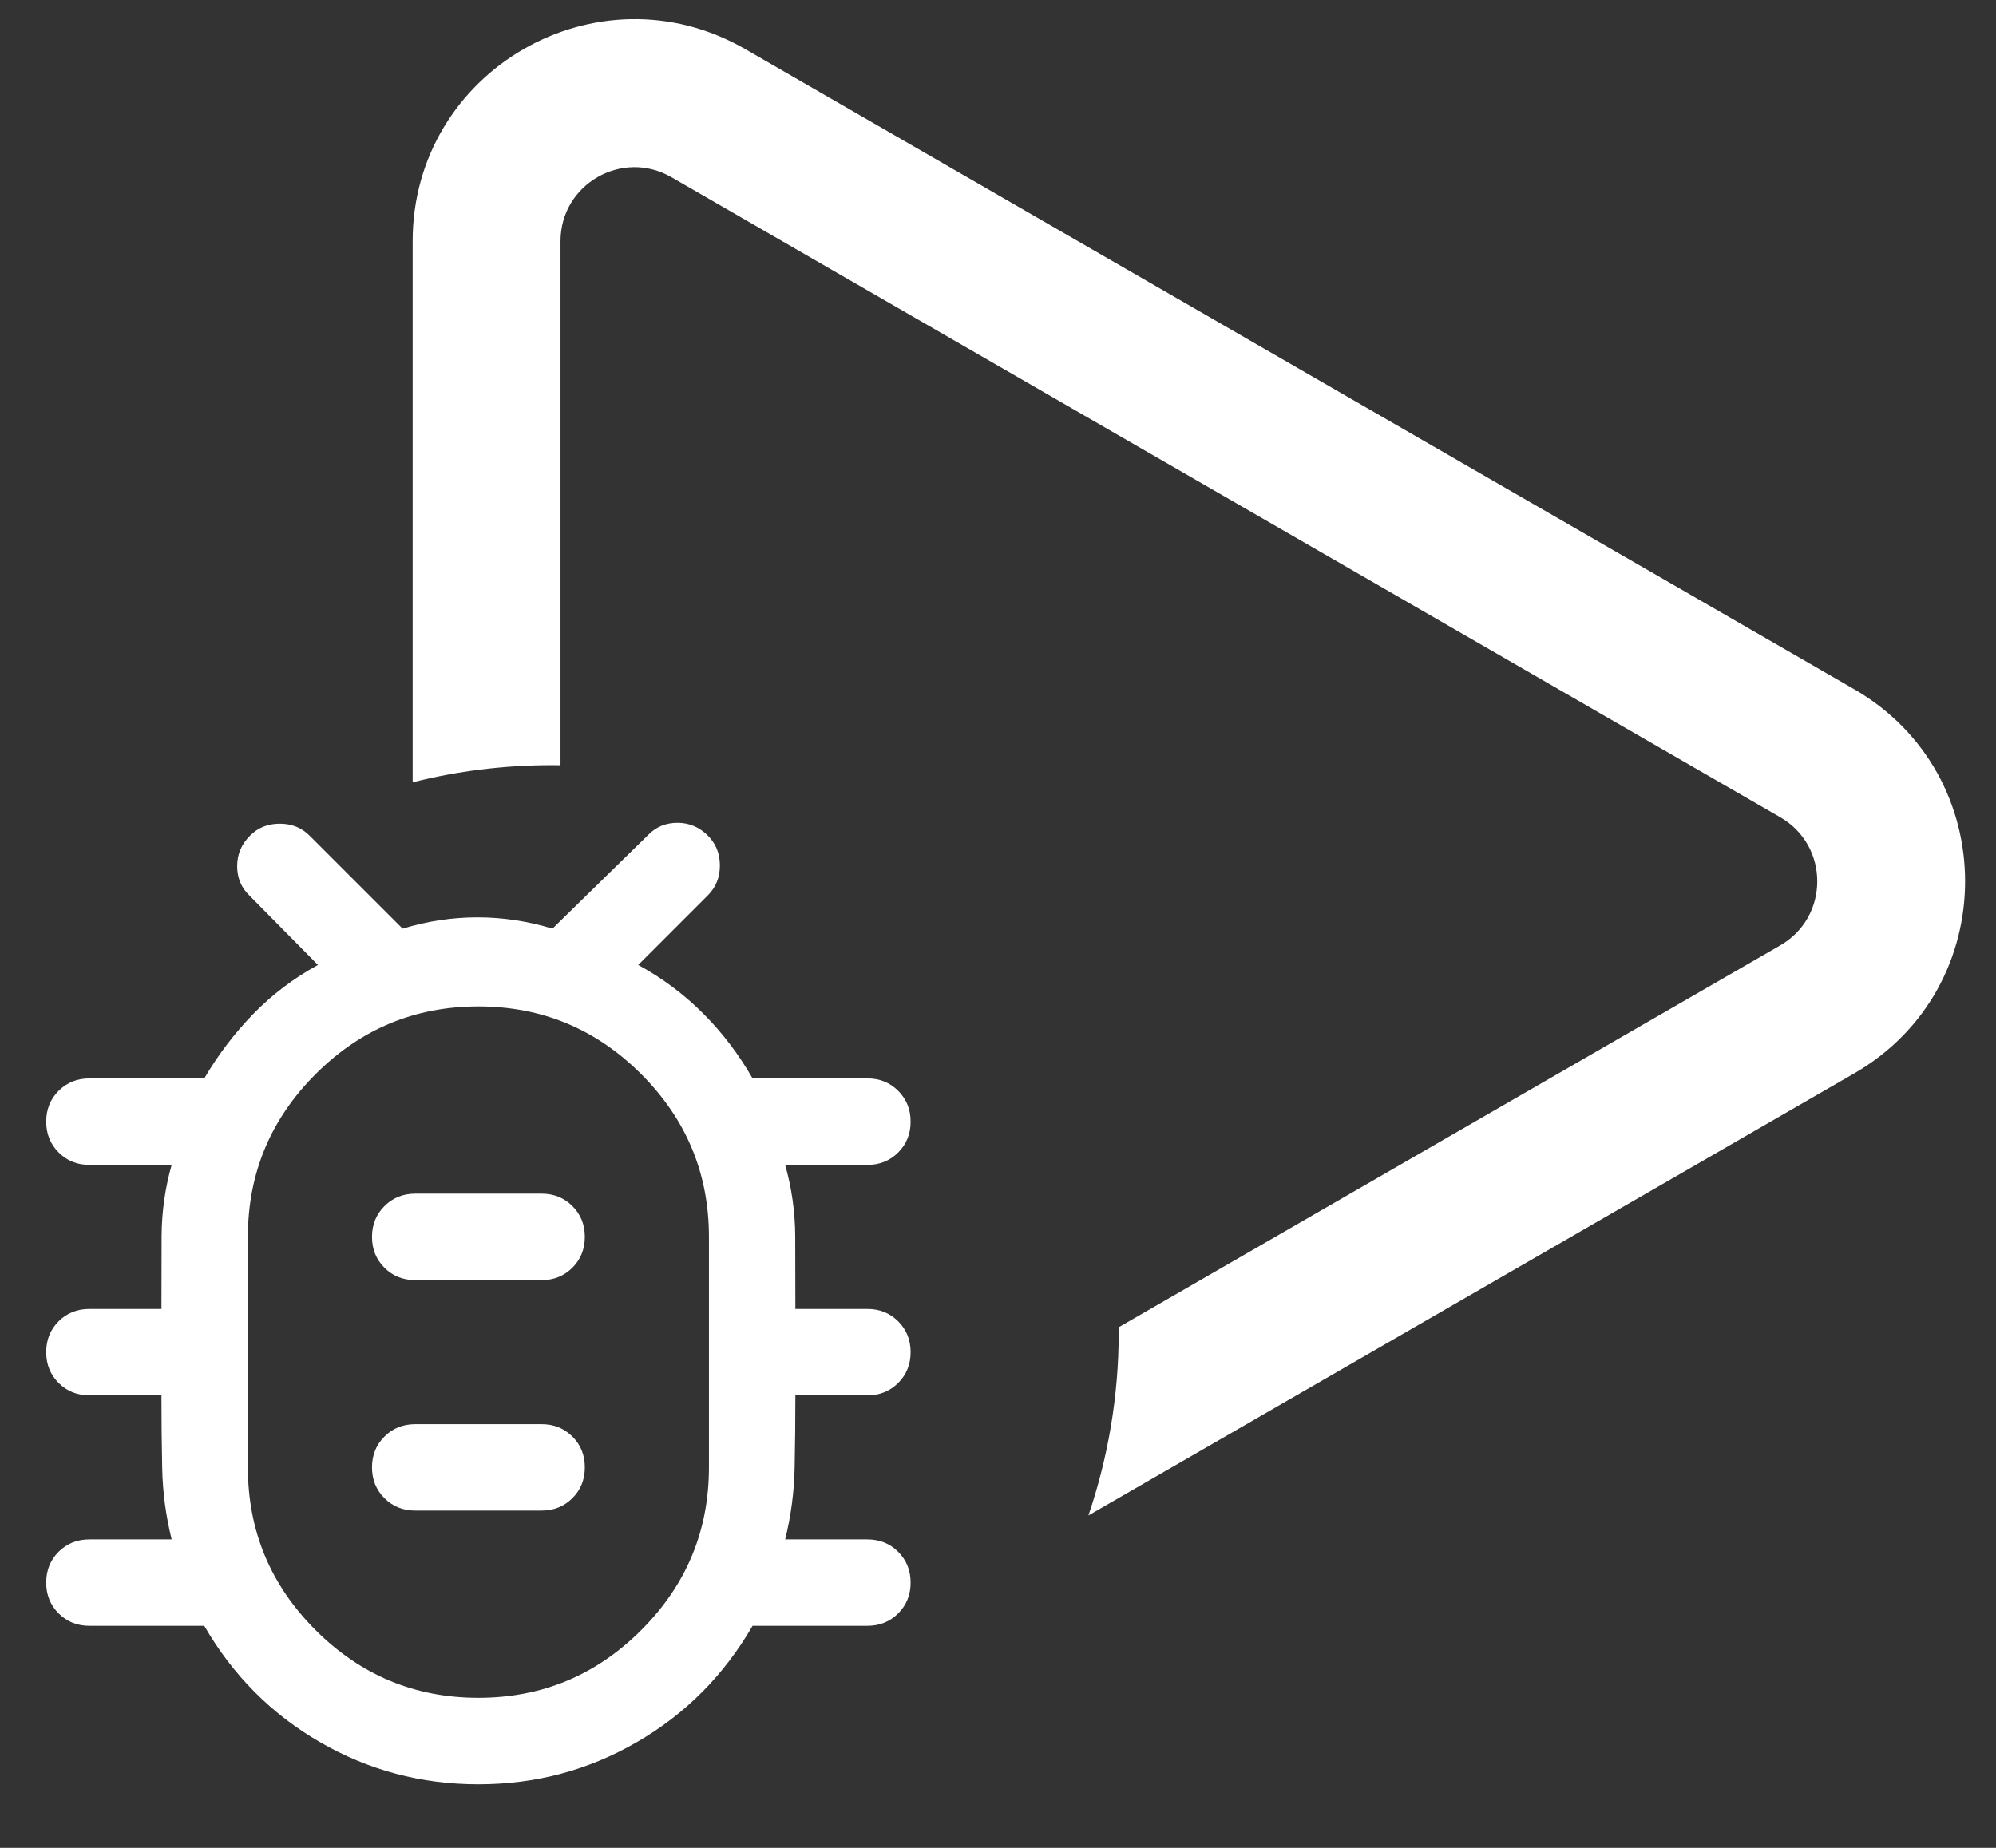
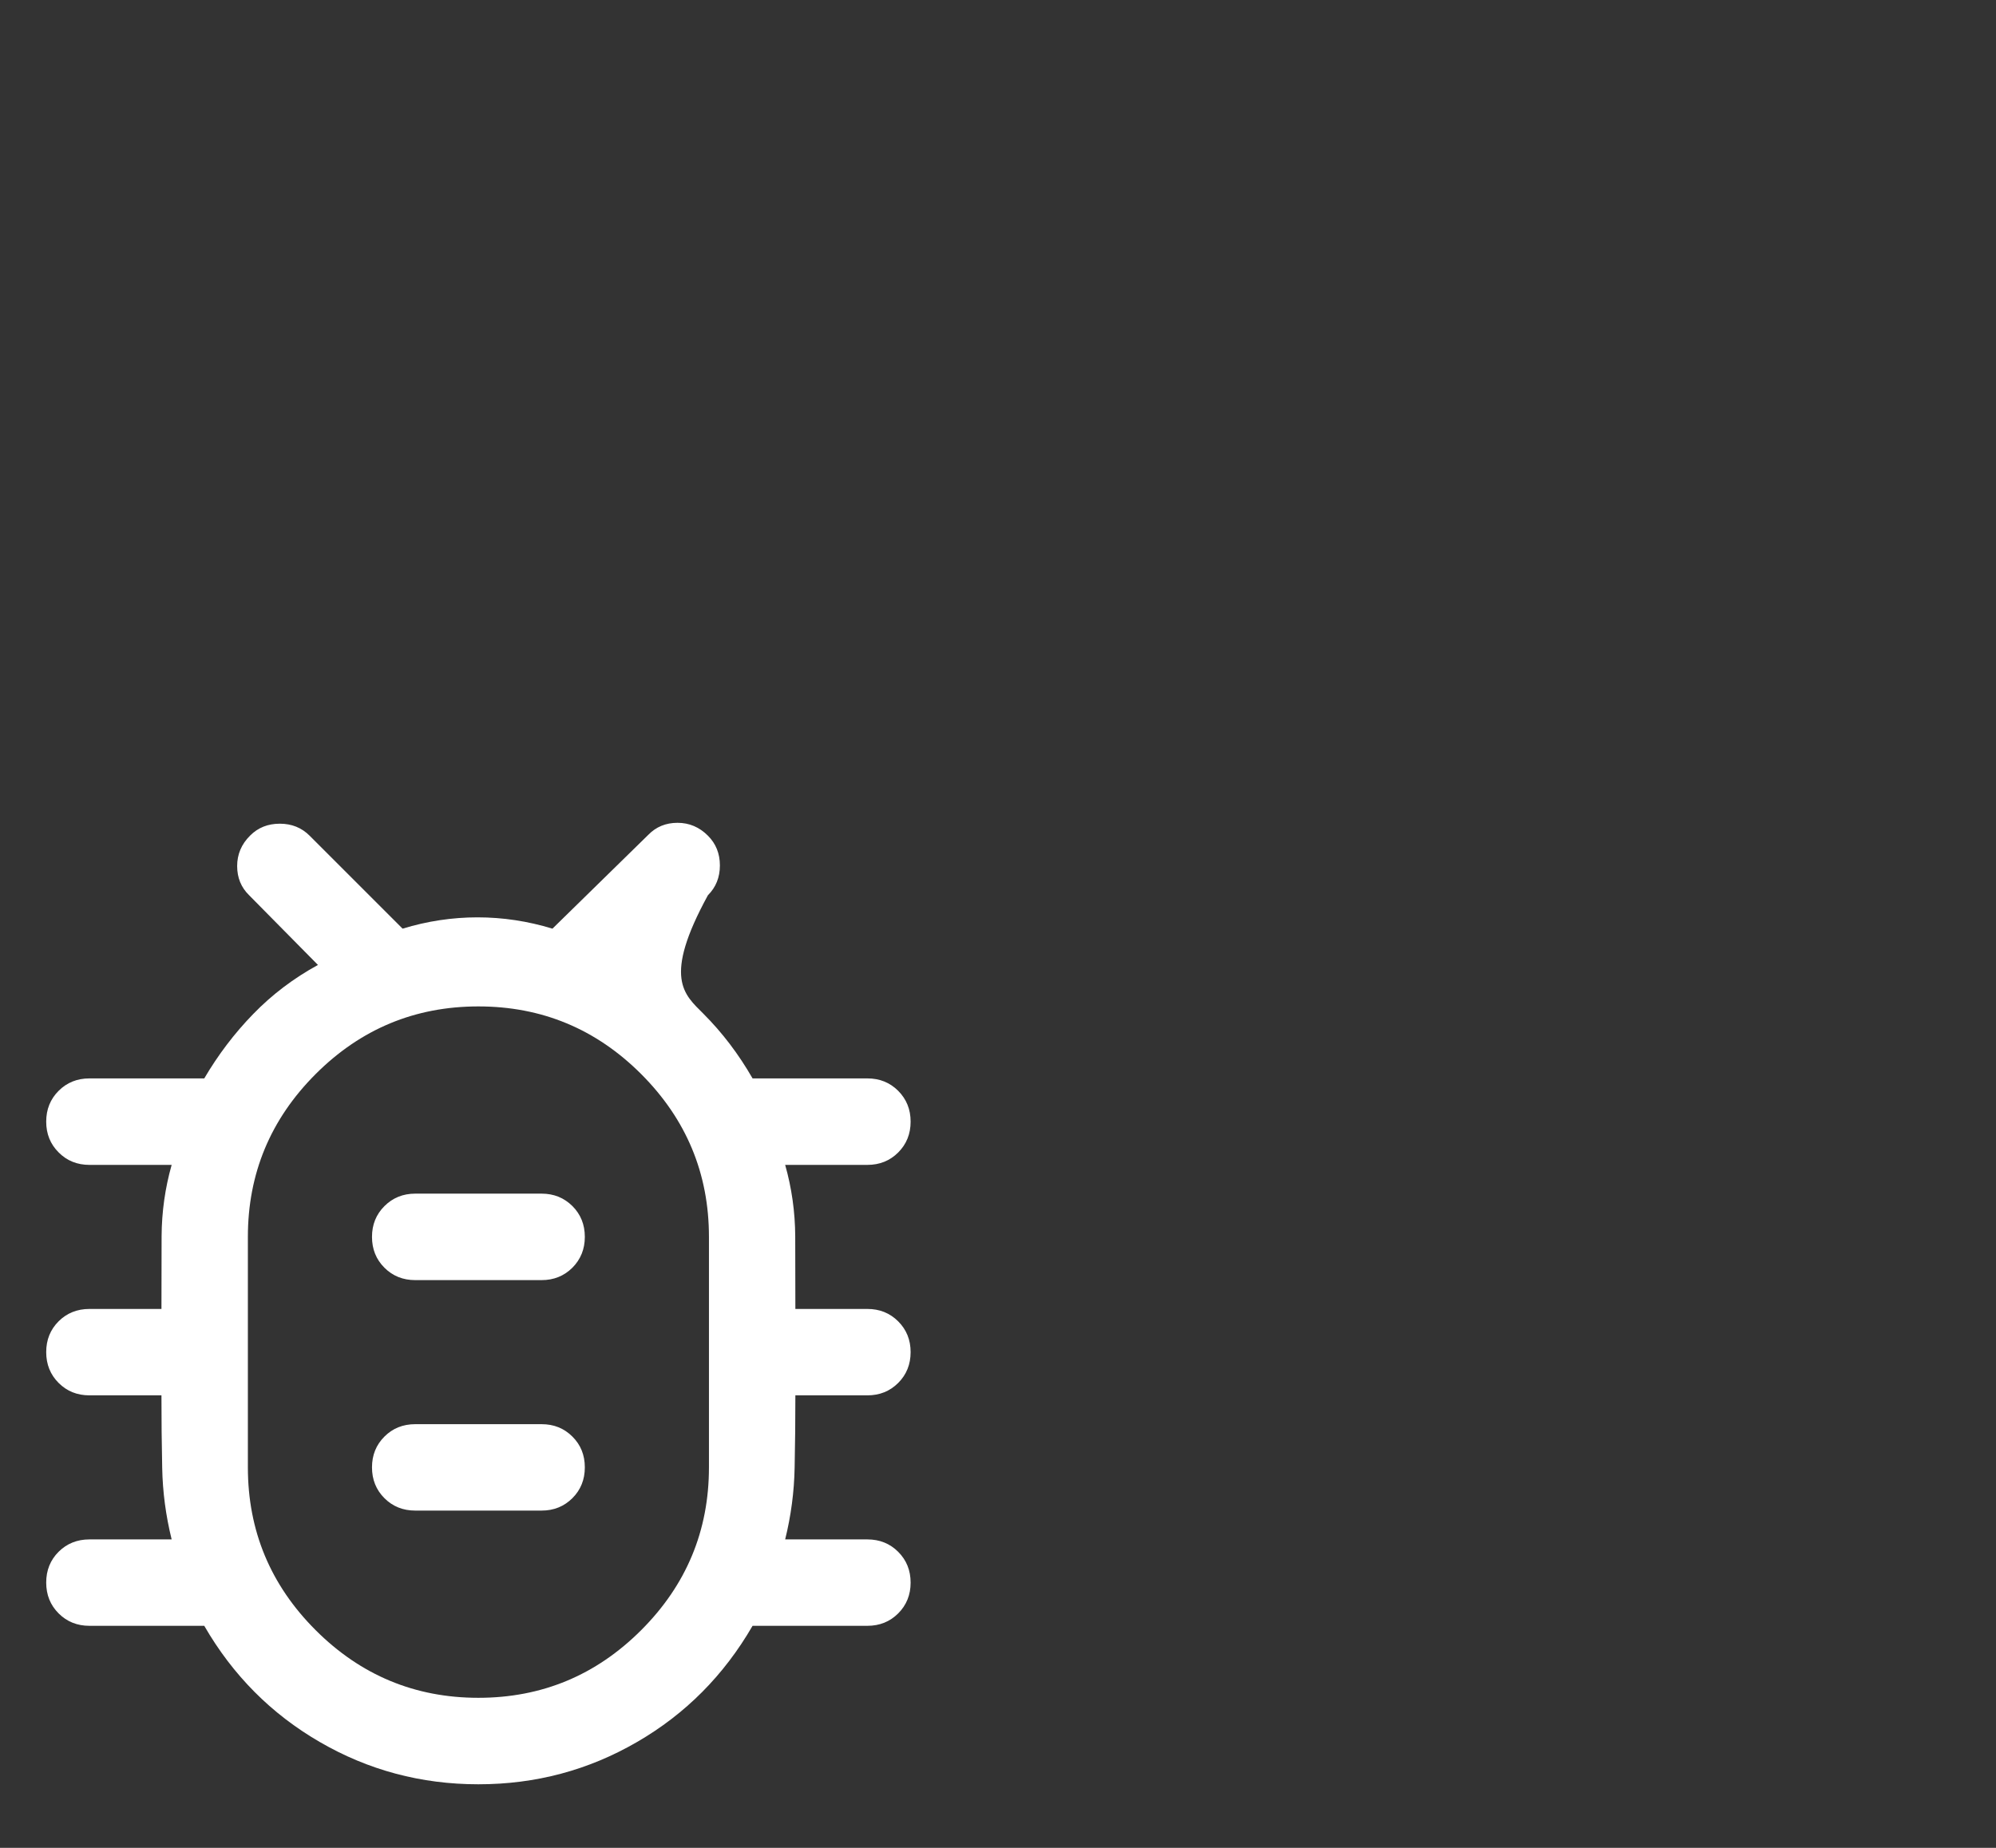
<svg xmlns="http://www.w3.org/2000/svg" width="27" height="25" viewBox="0 0 27 25" fill="none">
  <rect x="0" y="0" width="27" height="25" fill="#333333" stroke="none" />
-   <path d="M6.471 24.14C5.697 24.14 4.982 23.949 4.326 23.568C3.669 23.188 3.148 22.663 2.763 21.996H1.21C1.044 21.996 0.905 21.94 0.793 21.828C0.681 21.716 0.625 21.577 0.625 21.411C0.625 21.245 0.681 21.106 0.793 20.994C0.905 20.883 1.044 20.827 1.21 20.827H2.322C2.243 20.507 2.2 20.184 2.194 19.857C2.187 19.531 2.184 19.204 2.184 18.878H1.21C1.044 18.878 0.905 18.822 0.793 18.71C0.681 18.598 0.625 18.459 0.625 18.293C0.625 18.127 0.681 17.988 0.793 17.876C0.905 17.765 1.044 17.709 1.21 17.709H2.184C2.184 17.379 2.185 17.05 2.186 16.723C2.188 16.395 2.233 16.074 2.322 15.76H1.21C1.044 15.76 0.905 15.704 0.793 15.591C0.681 15.479 0.625 15.341 0.625 15.175C0.625 15.009 0.681 14.87 0.793 14.758C0.905 14.646 1.044 14.59 1.21 14.59H2.763C2.95 14.272 3.17 13.981 3.425 13.719C3.68 13.456 3.972 13.235 4.301 13.055L3.37 12.112C3.262 12.007 3.208 11.875 3.208 11.717C3.208 11.559 3.266 11.421 3.383 11.305C3.49 11.197 3.624 11.144 3.785 11.144C3.946 11.144 4.08 11.198 4.188 11.306L5.446 12.564C5.78 12.462 6.118 12.411 6.459 12.411C6.801 12.411 7.139 12.462 7.473 12.564L8.77 11.294C8.875 11.186 9.007 11.132 9.165 11.132C9.323 11.132 9.461 11.19 9.577 11.307C9.684 11.414 9.738 11.548 9.738 11.709C9.738 11.87 9.684 12.004 9.576 12.112L8.633 13.055C8.962 13.235 9.255 13.454 9.513 13.713C9.771 13.971 9.993 14.264 10.18 14.59H11.733C11.899 14.59 12.038 14.646 12.15 14.758C12.262 14.871 12.318 15.009 12.318 15.175C12.318 15.341 12.262 15.48 12.15 15.592C12.038 15.704 11.899 15.76 11.733 15.76H10.621C10.71 16.074 10.755 16.396 10.757 16.724C10.758 17.052 10.759 17.38 10.759 17.709H11.733C11.899 17.709 12.038 17.765 12.15 17.877C12.262 17.989 12.318 18.128 12.318 18.293C12.318 18.459 12.262 18.598 12.15 18.71C12.038 18.822 11.899 18.878 11.733 18.878H10.759C10.759 19.203 10.756 19.529 10.749 19.856C10.743 20.183 10.7 20.507 10.621 20.827H11.733C11.899 20.827 12.038 20.883 12.15 20.995C12.262 21.107 12.318 21.246 12.318 21.412C12.318 21.577 12.262 21.716 12.15 21.828C12.038 21.94 11.899 21.996 11.733 21.996H10.18C9.794 22.663 9.274 23.188 8.617 23.568C7.961 23.949 7.246 24.14 6.471 24.14ZM6.471 22.97C7.329 22.97 8.063 22.665 8.674 22.054C9.284 21.444 9.59 20.71 9.59 19.852V16.734C9.59 15.877 9.284 15.143 8.674 14.532C8.063 13.921 7.329 13.616 6.471 13.616C5.614 13.616 4.88 13.921 4.269 14.532C3.659 15.143 3.353 15.877 3.353 16.734V19.852C3.353 20.71 3.659 21.444 4.269 22.054C4.88 22.665 5.614 22.97 6.471 22.97ZM5.617 20.437H7.326C7.492 20.437 7.63 20.381 7.743 20.269C7.855 20.157 7.911 20.018 7.911 19.852C7.911 19.686 7.855 19.547 7.743 19.436C7.63 19.323 7.492 19.268 7.326 19.268H5.617C5.451 19.268 5.312 19.324 5.2 19.436C5.088 19.548 5.032 19.687 5.032 19.852C5.032 20.018 5.088 20.157 5.2 20.269C5.312 20.381 5.451 20.437 5.617 20.437ZM5.617 17.319H7.326C7.492 17.319 7.63 17.263 7.743 17.151C7.855 17.038 7.911 16.899 7.911 16.734C7.911 16.568 7.855 16.429 7.743 16.317C7.63 16.205 7.492 16.149 7.326 16.149H5.617C5.451 16.149 5.312 16.206 5.2 16.318C5.088 16.43 5.032 16.569 5.032 16.734C5.032 16.9 5.088 17.039 5.2 17.151C5.312 17.263 5.451 17.319 5.617 17.319Z" fill="white" />
-   <path fill-rule="evenodd" clip-rule="evenodd" d="M15.132 17.957L24.082 12.79C24.749 12.405 24.749 11.442 24.082 11.057L9.082 2.397C8.415 2.012 7.582 2.493 7.582 3.263L7.582 10.353C7.542 10.352 7.503 10.352 7.463 10.352C6.814 10.352 6.184 10.432 5.582 10.584V3.263C5.582 0.954 8.082 -0.49 10.082 0.665L25.082 9.325C27.082 10.48 27.082 13.367 25.082 14.522L14.723 20.503C14.988 19.724 15.133 18.89 15.133 18.022C15.133 18 15.133 17.978 15.132 17.957Z" fill="white" />
+   <path d="M6.471 24.14C5.697 24.14 4.982 23.949 4.326 23.568C3.669 23.188 3.148 22.663 2.763 21.996H1.21C1.044 21.996 0.905 21.94 0.793 21.828C0.681 21.716 0.625 21.577 0.625 21.411C0.625 21.245 0.681 21.106 0.793 20.994C0.905 20.883 1.044 20.827 1.21 20.827H2.322C2.243 20.507 2.2 20.184 2.194 19.857C2.187 19.531 2.184 19.204 2.184 18.878H1.21C1.044 18.878 0.905 18.822 0.793 18.71C0.681 18.598 0.625 18.459 0.625 18.293C0.625 18.127 0.681 17.988 0.793 17.876C0.905 17.765 1.044 17.709 1.21 17.709H2.184C2.184 17.379 2.185 17.05 2.186 16.723C2.188 16.395 2.233 16.074 2.322 15.76H1.21C1.044 15.76 0.905 15.704 0.793 15.591C0.681 15.479 0.625 15.341 0.625 15.175C0.625 15.009 0.681 14.87 0.793 14.758C0.905 14.646 1.044 14.59 1.21 14.59H2.763C2.95 14.272 3.17 13.981 3.425 13.719C3.68 13.456 3.972 13.235 4.301 13.055L3.37 12.112C3.262 12.007 3.208 11.875 3.208 11.717C3.208 11.559 3.266 11.421 3.383 11.305C3.49 11.197 3.624 11.144 3.785 11.144C3.946 11.144 4.08 11.198 4.188 11.306L5.446 12.564C5.78 12.462 6.118 12.411 6.459 12.411C6.801 12.411 7.139 12.462 7.473 12.564L8.77 11.294C8.875 11.186 9.007 11.132 9.165 11.132C9.323 11.132 9.461 11.19 9.577 11.307C9.684 11.414 9.738 11.548 9.738 11.709C9.738 11.87 9.684 12.004 9.576 12.112C8.962 13.235 9.255 13.454 9.513 13.713C9.771 13.971 9.993 14.264 10.18 14.59H11.733C11.899 14.59 12.038 14.646 12.15 14.758C12.262 14.871 12.318 15.009 12.318 15.175C12.318 15.341 12.262 15.48 12.15 15.592C12.038 15.704 11.899 15.76 11.733 15.76H10.621C10.71 16.074 10.755 16.396 10.757 16.724C10.758 17.052 10.759 17.38 10.759 17.709H11.733C11.899 17.709 12.038 17.765 12.15 17.877C12.262 17.989 12.318 18.128 12.318 18.293C12.318 18.459 12.262 18.598 12.15 18.71C12.038 18.822 11.899 18.878 11.733 18.878H10.759C10.759 19.203 10.756 19.529 10.749 19.856C10.743 20.183 10.7 20.507 10.621 20.827H11.733C11.899 20.827 12.038 20.883 12.15 20.995C12.262 21.107 12.318 21.246 12.318 21.412C12.318 21.577 12.262 21.716 12.15 21.828C12.038 21.94 11.899 21.996 11.733 21.996H10.18C9.794 22.663 9.274 23.188 8.617 23.568C7.961 23.949 7.246 24.14 6.471 24.14ZM6.471 22.97C7.329 22.97 8.063 22.665 8.674 22.054C9.284 21.444 9.59 20.71 9.59 19.852V16.734C9.59 15.877 9.284 15.143 8.674 14.532C8.063 13.921 7.329 13.616 6.471 13.616C5.614 13.616 4.88 13.921 4.269 14.532C3.659 15.143 3.353 15.877 3.353 16.734V19.852C3.353 20.71 3.659 21.444 4.269 22.054C4.88 22.665 5.614 22.97 6.471 22.97ZM5.617 20.437H7.326C7.492 20.437 7.63 20.381 7.743 20.269C7.855 20.157 7.911 20.018 7.911 19.852C7.911 19.686 7.855 19.547 7.743 19.436C7.63 19.323 7.492 19.268 7.326 19.268H5.617C5.451 19.268 5.312 19.324 5.2 19.436C5.088 19.548 5.032 19.687 5.032 19.852C5.032 20.018 5.088 20.157 5.2 20.269C5.312 20.381 5.451 20.437 5.617 20.437ZM5.617 17.319H7.326C7.492 17.319 7.63 17.263 7.743 17.151C7.855 17.038 7.911 16.899 7.911 16.734C7.911 16.568 7.855 16.429 7.743 16.317C7.63 16.205 7.492 16.149 7.326 16.149H5.617C5.451 16.149 5.312 16.206 5.2 16.318C5.088 16.43 5.032 16.569 5.032 16.734C5.032 16.9 5.088 17.039 5.2 17.151C5.312 17.263 5.451 17.319 5.617 17.319Z" fill="white" />
</svg>